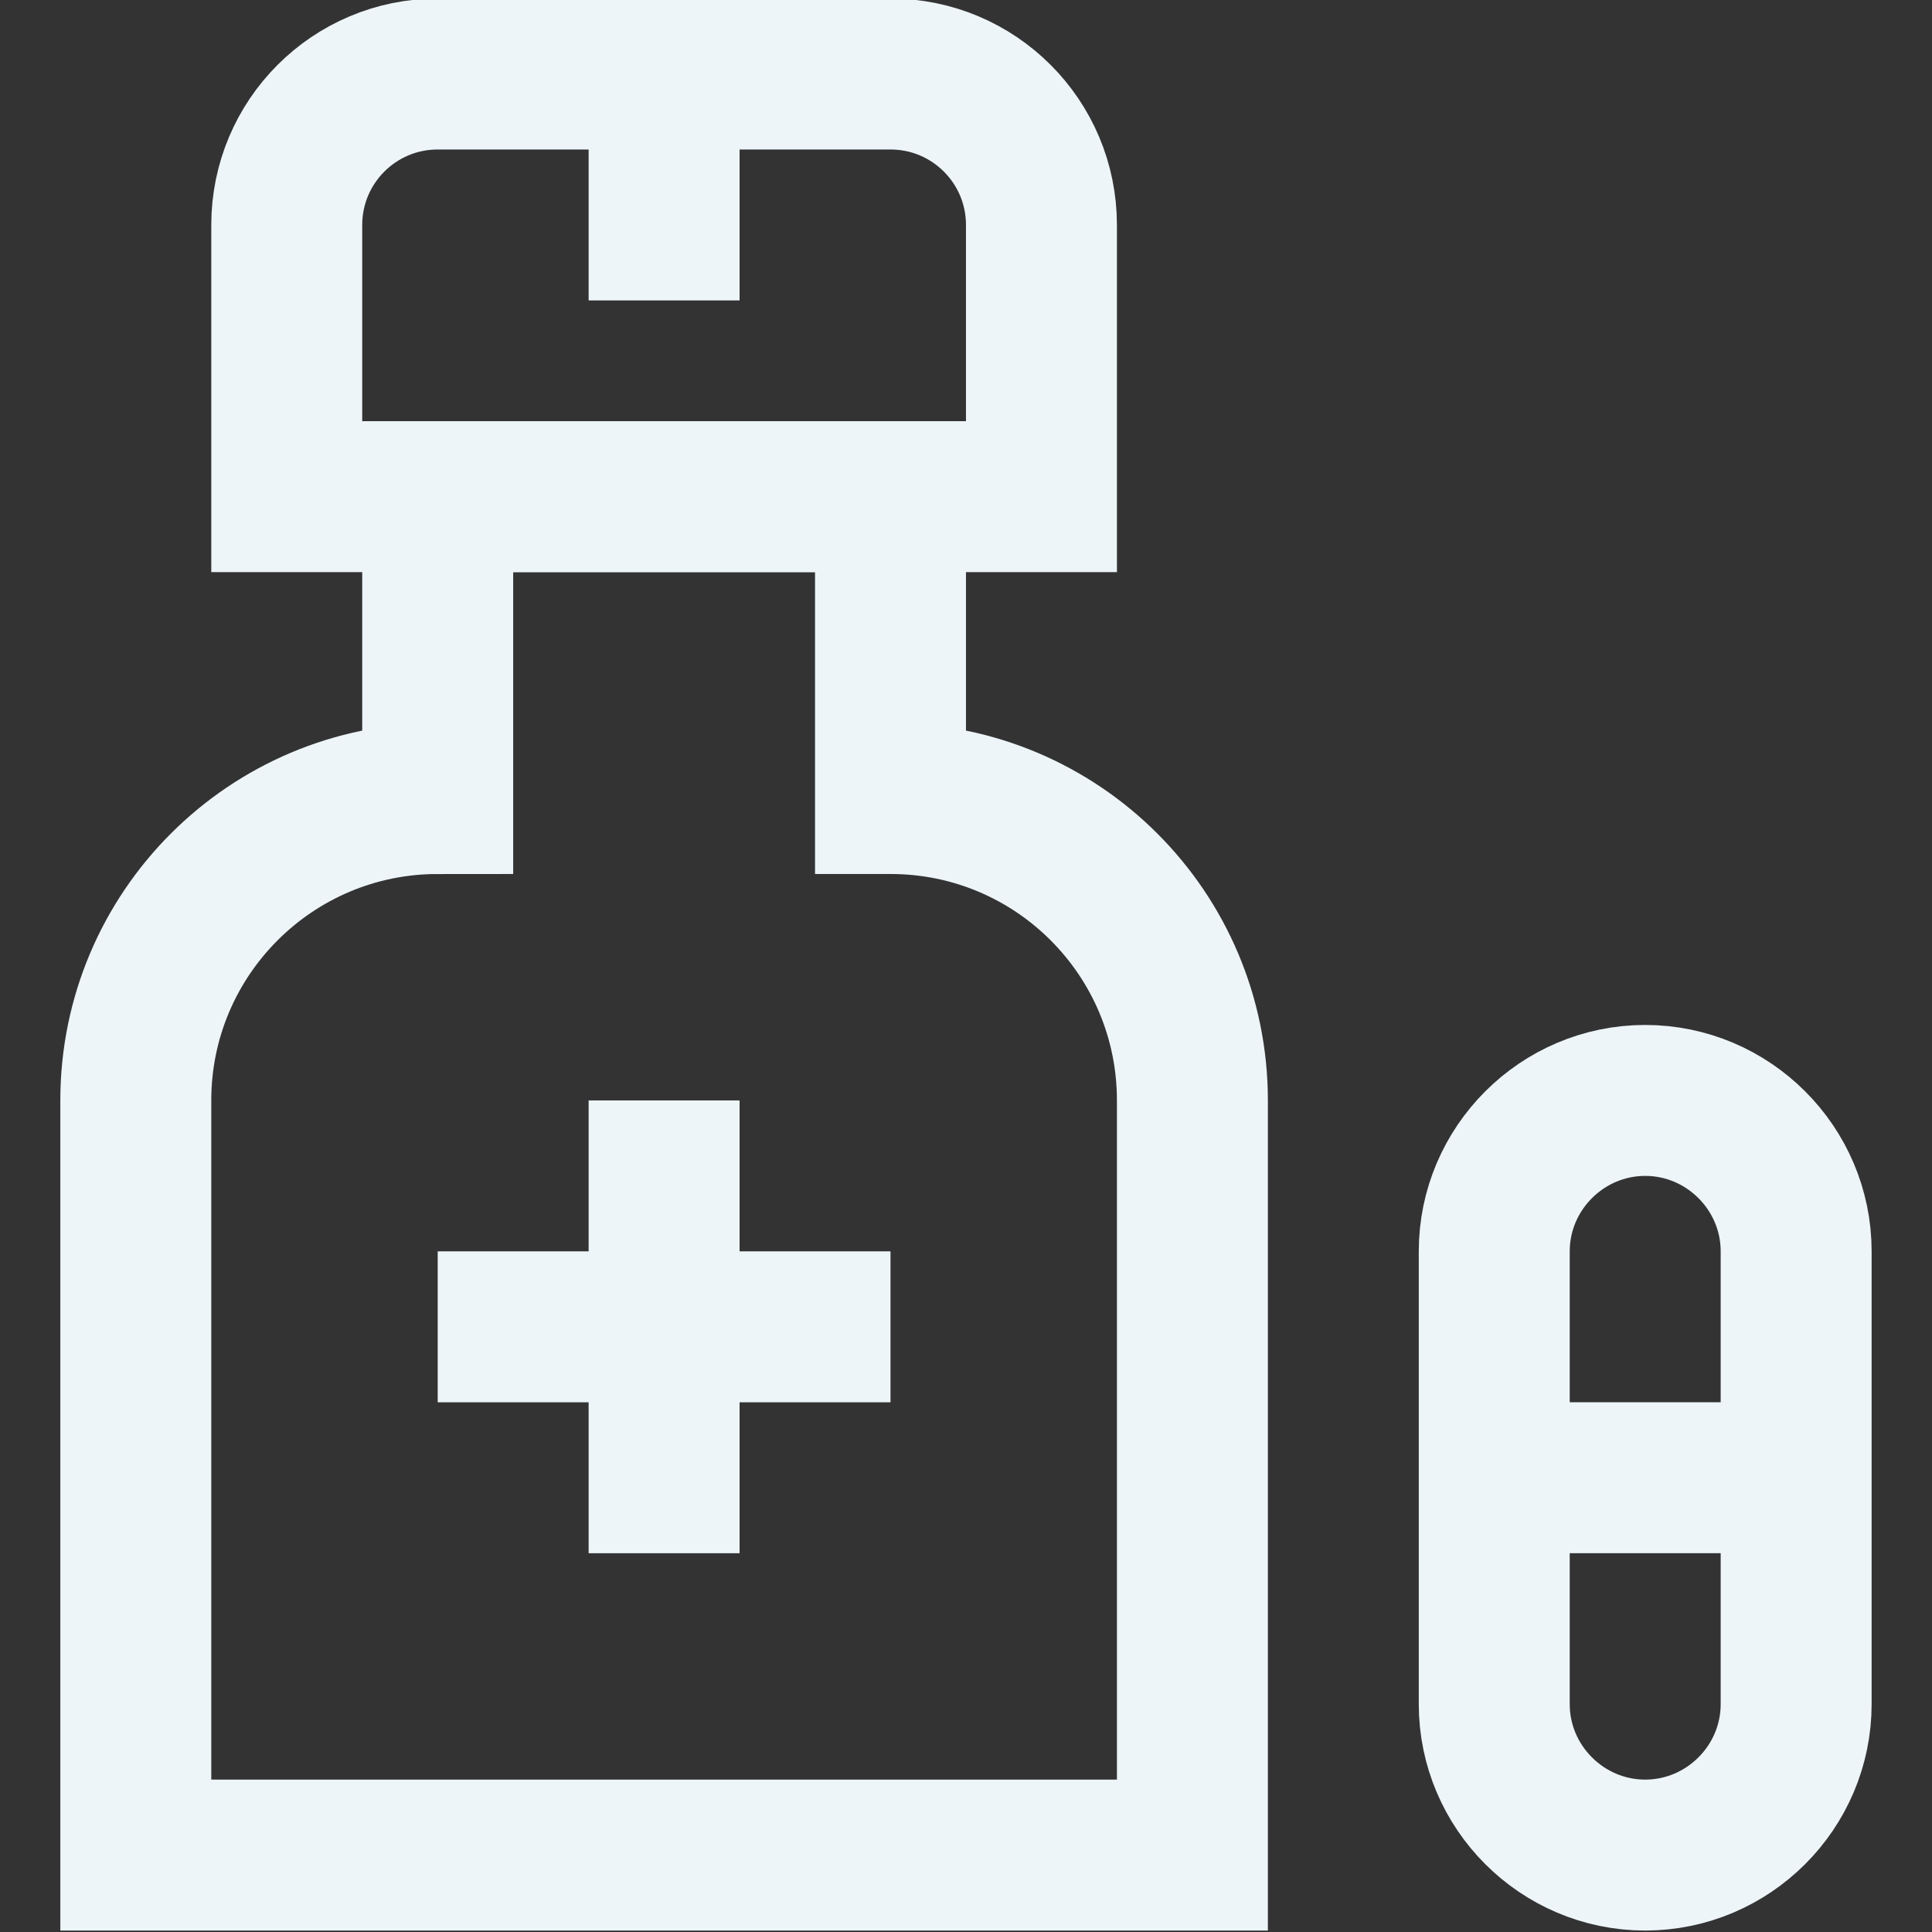
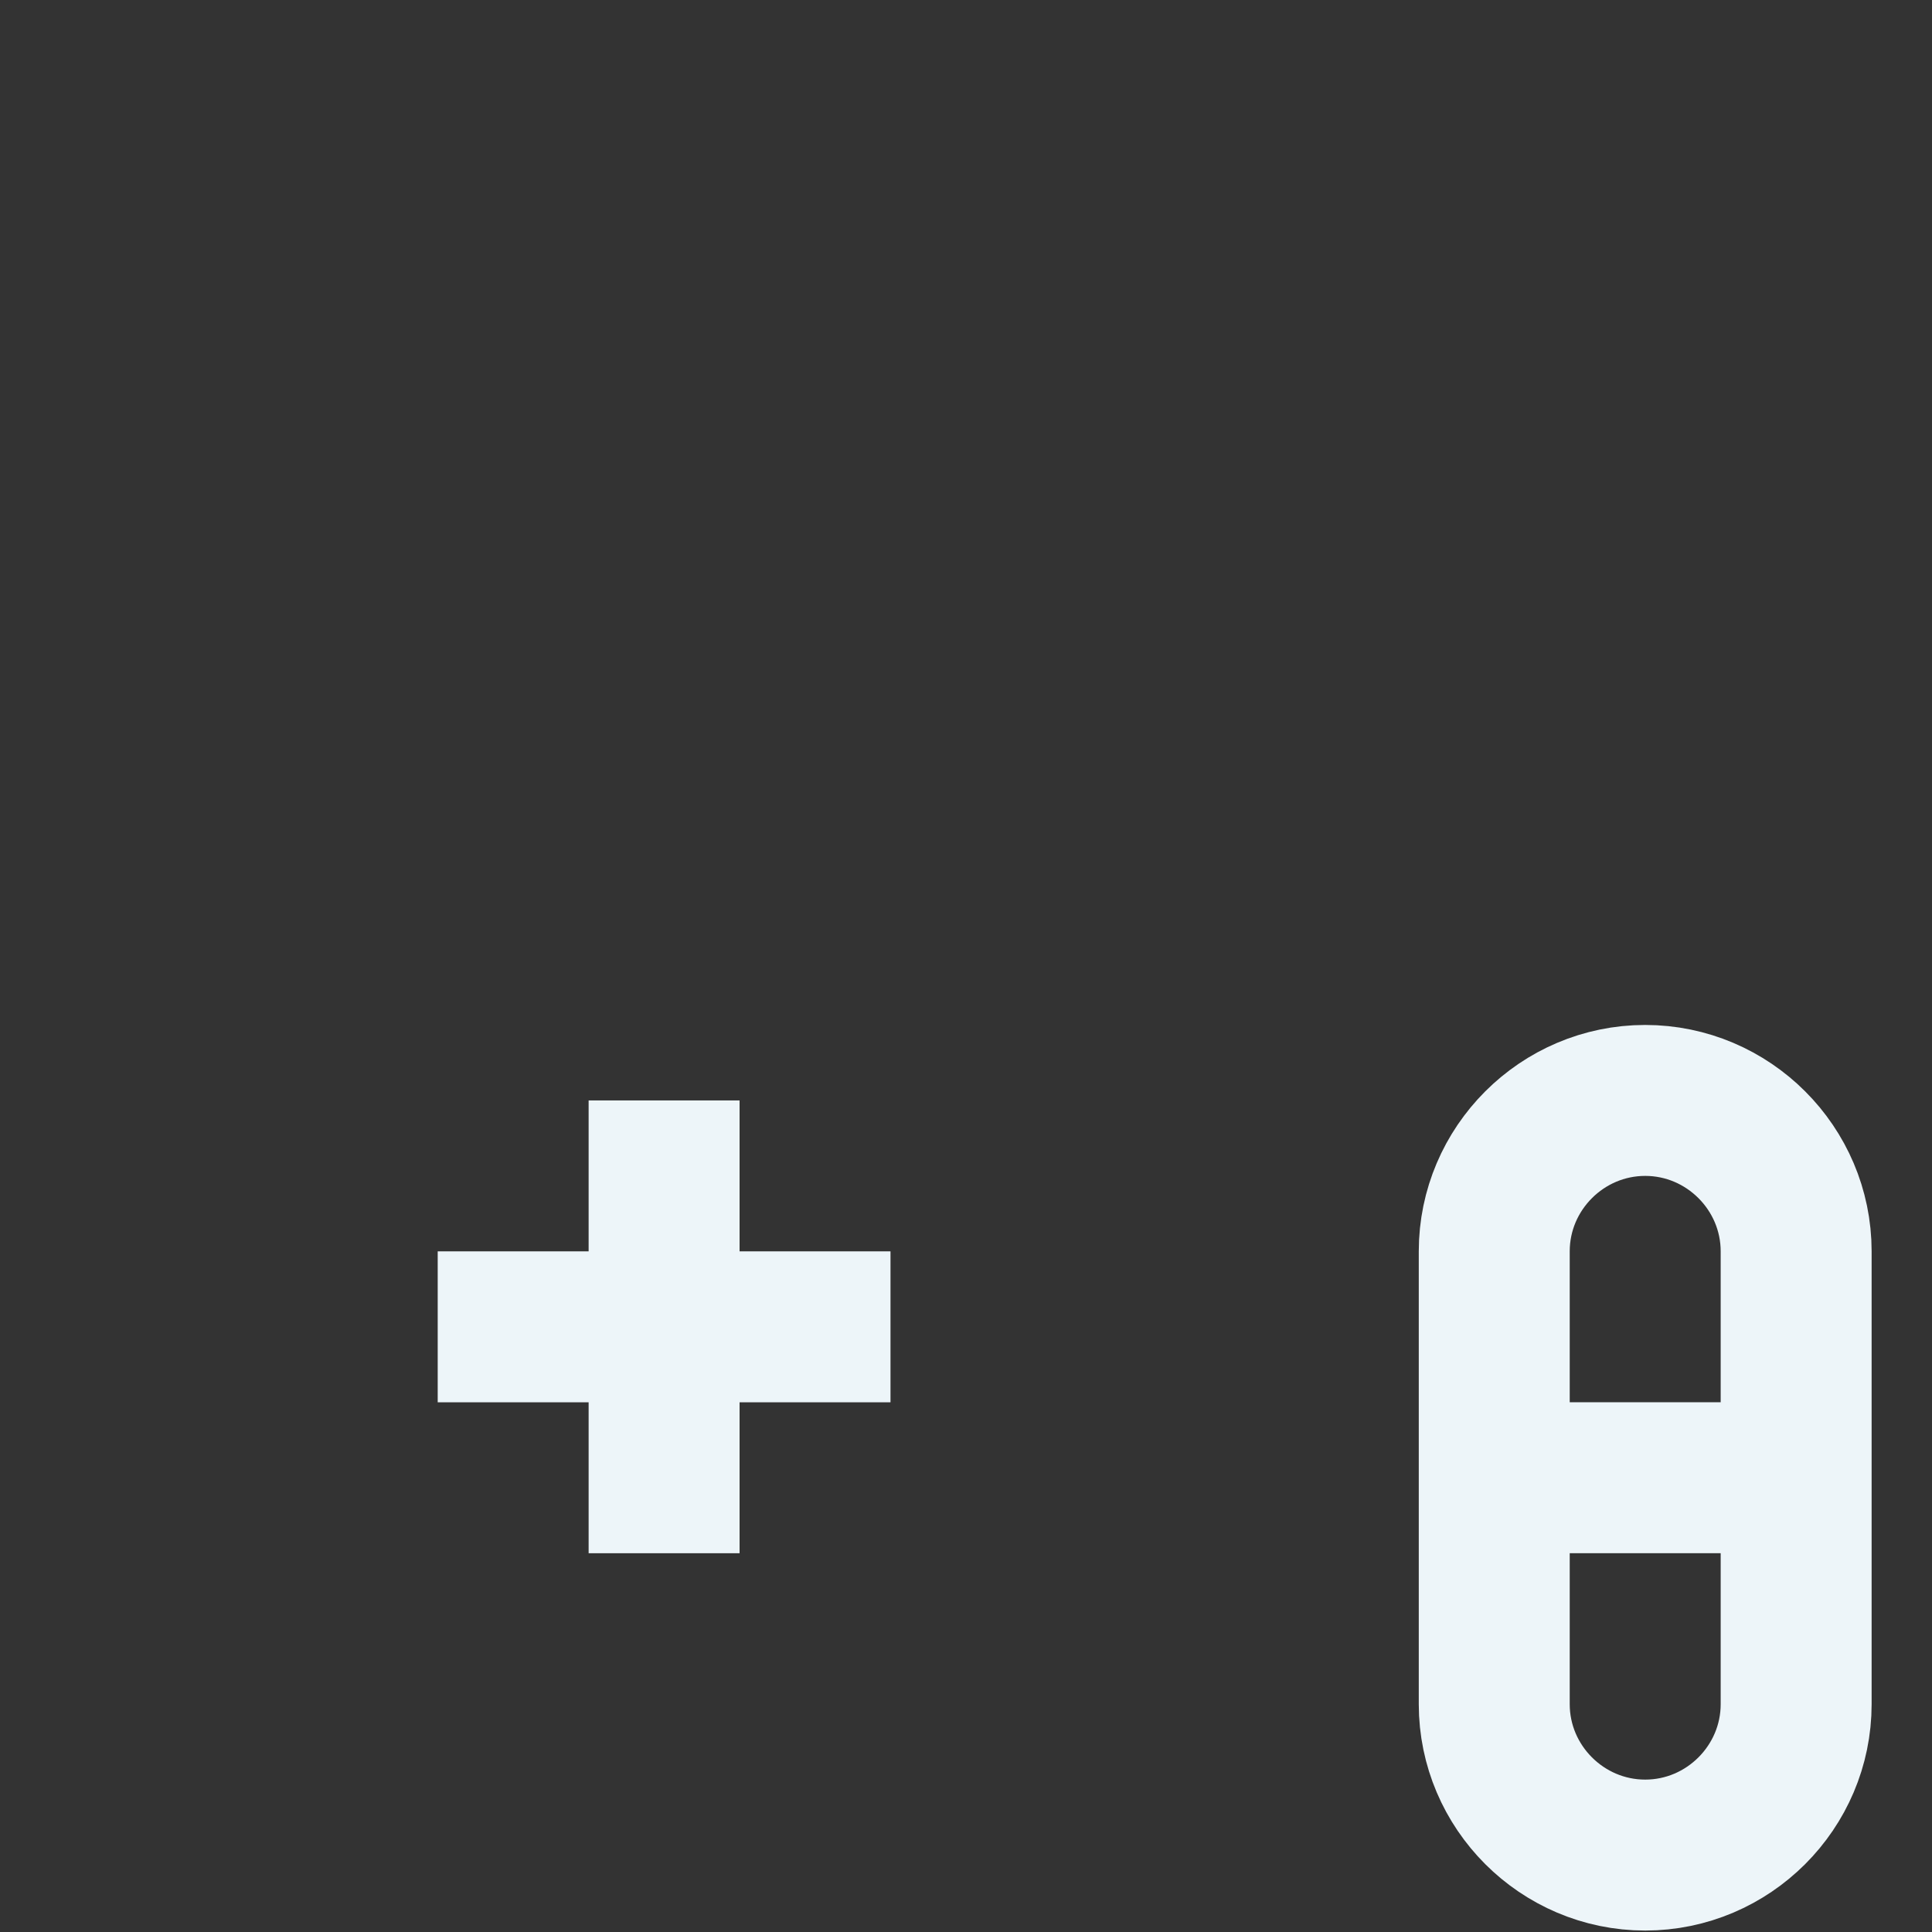
<svg xmlns="http://www.w3.org/2000/svg" width="38" height="38" viewBox="0 0 38 38" fill="none">
  <rect x="0" y="0" width="38" height="38" fill="#333333" stroke="none" />
  <g clip-path="url(#clip0_396_8447)">
    <path d="M8.609 26.097H17.515" stroke="#EDF5F9" stroke-width="2.969" stroke-miterlimit="10" />
    <path d="M13.062 21.644V30.55" stroke="#EDF5F9" stroke-width="2.969" stroke-miterlimit="10" />
-     <path d="M8.609 15.706V9.769H17.515V15.706C17.515 15.706 17.516 15.706 17.516 15.706C20.796 15.706 23.453 18.364 23.453 21.644V36.487H2.671V21.644C2.671 18.364 5.33 15.706 8.609 15.706Z" stroke="#EDF5F9" stroke-width="2.969" stroke-miterlimit="10" />
-     <path d="M20.484 9.769H5.64V4.425C5.64 2.785 6.969 1.456 8.609 1.456H17.515C19.155 1.456 20.484 2.785 20.484 4.425V9.769Z" stroke="#EDF5F9" stroke-width="2.969" stroke-miterlimit="10" />
-     <path d="M13.062 5.909V1.456" stroke="#EDF5F9" stroke-width="2.969" stroke-miterlimit="10" />
    <path d="M32.359 36.487C30.726 36.487 29.39 35.151 29.39 33.519V24.612C29.39 22.98 30.726 21.644 32.359 21.644C33.992 21.644 35.328 22.98 35.328 24.612V33.519C35.328 35.151 33.992 36.487 32.359 36.487Z" stroke="#EDF5F9" stroke-width="2.969" stroke-miterlimit="10" />
    <path d="M29.39 29.065H35.328" stroke="#EDF5F9" stroke-width="2.969" stroke-miterlimit="10" />
  </g>
  <defs>
    <clipPath id="clip0_396_8447">
      <rect width="38" height="38" fill="white" transform="translate(-0 -0.028)" />
    </clipPath>
  </defs>
</svg>